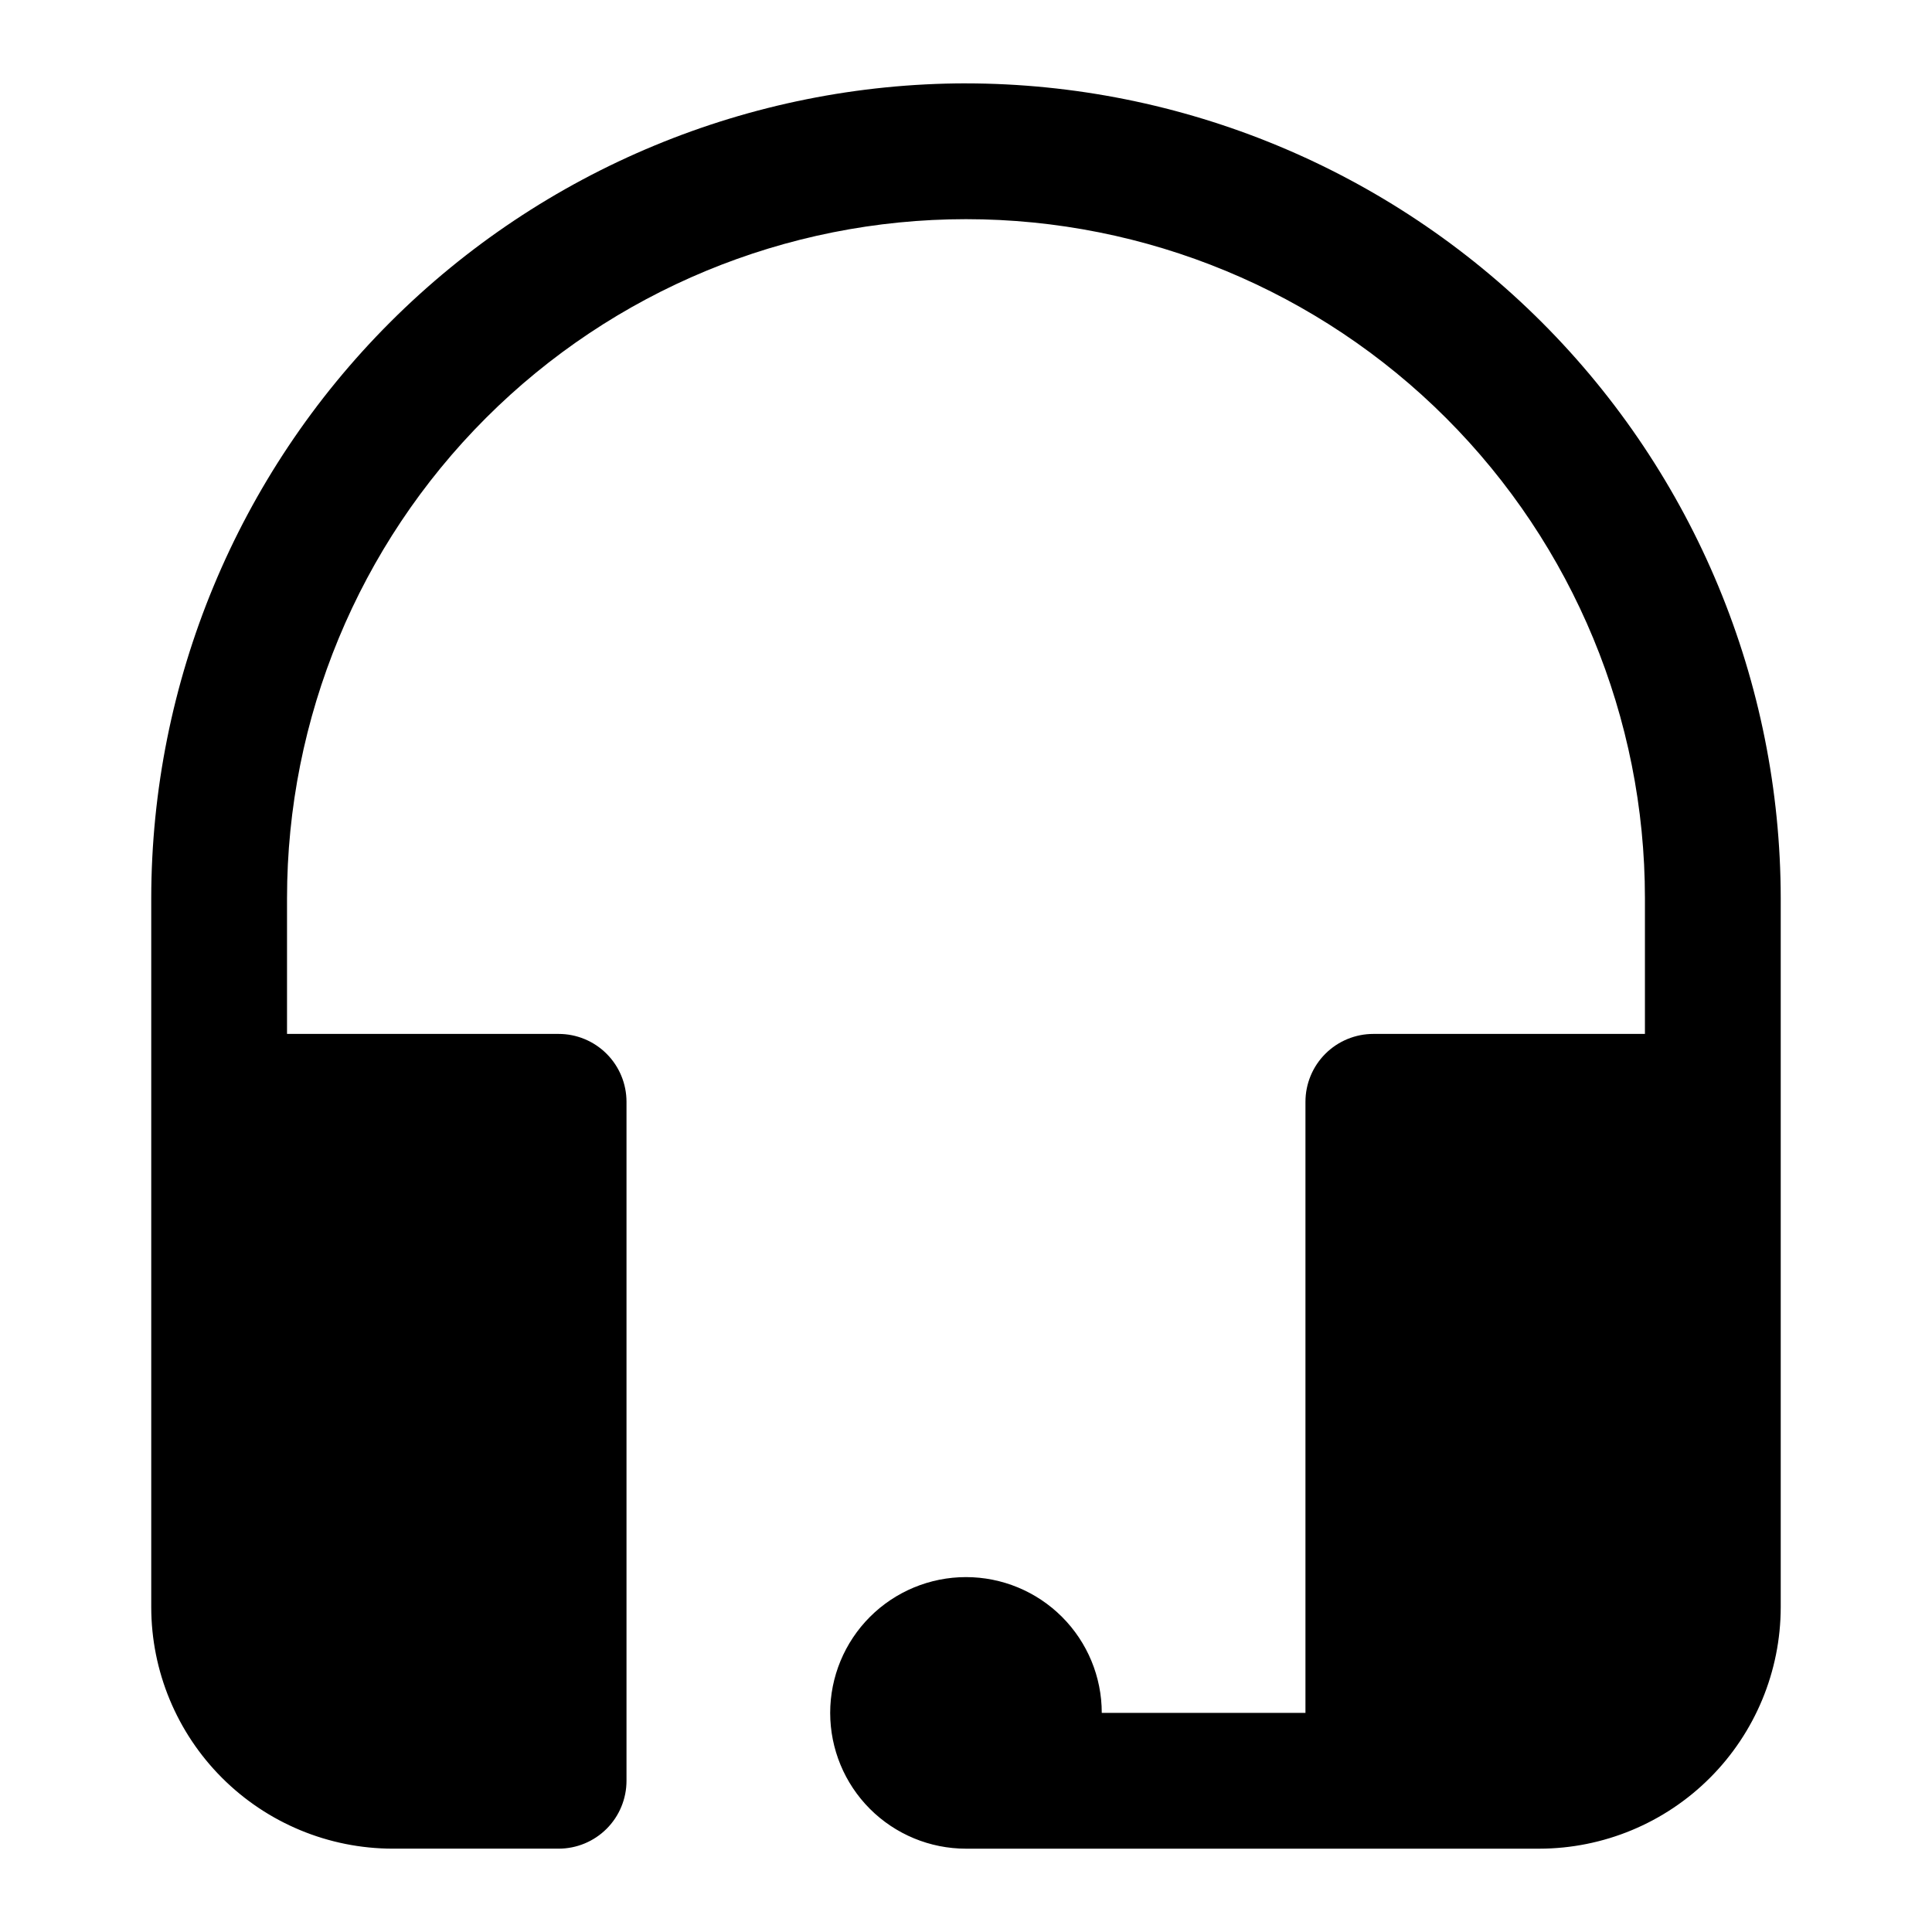
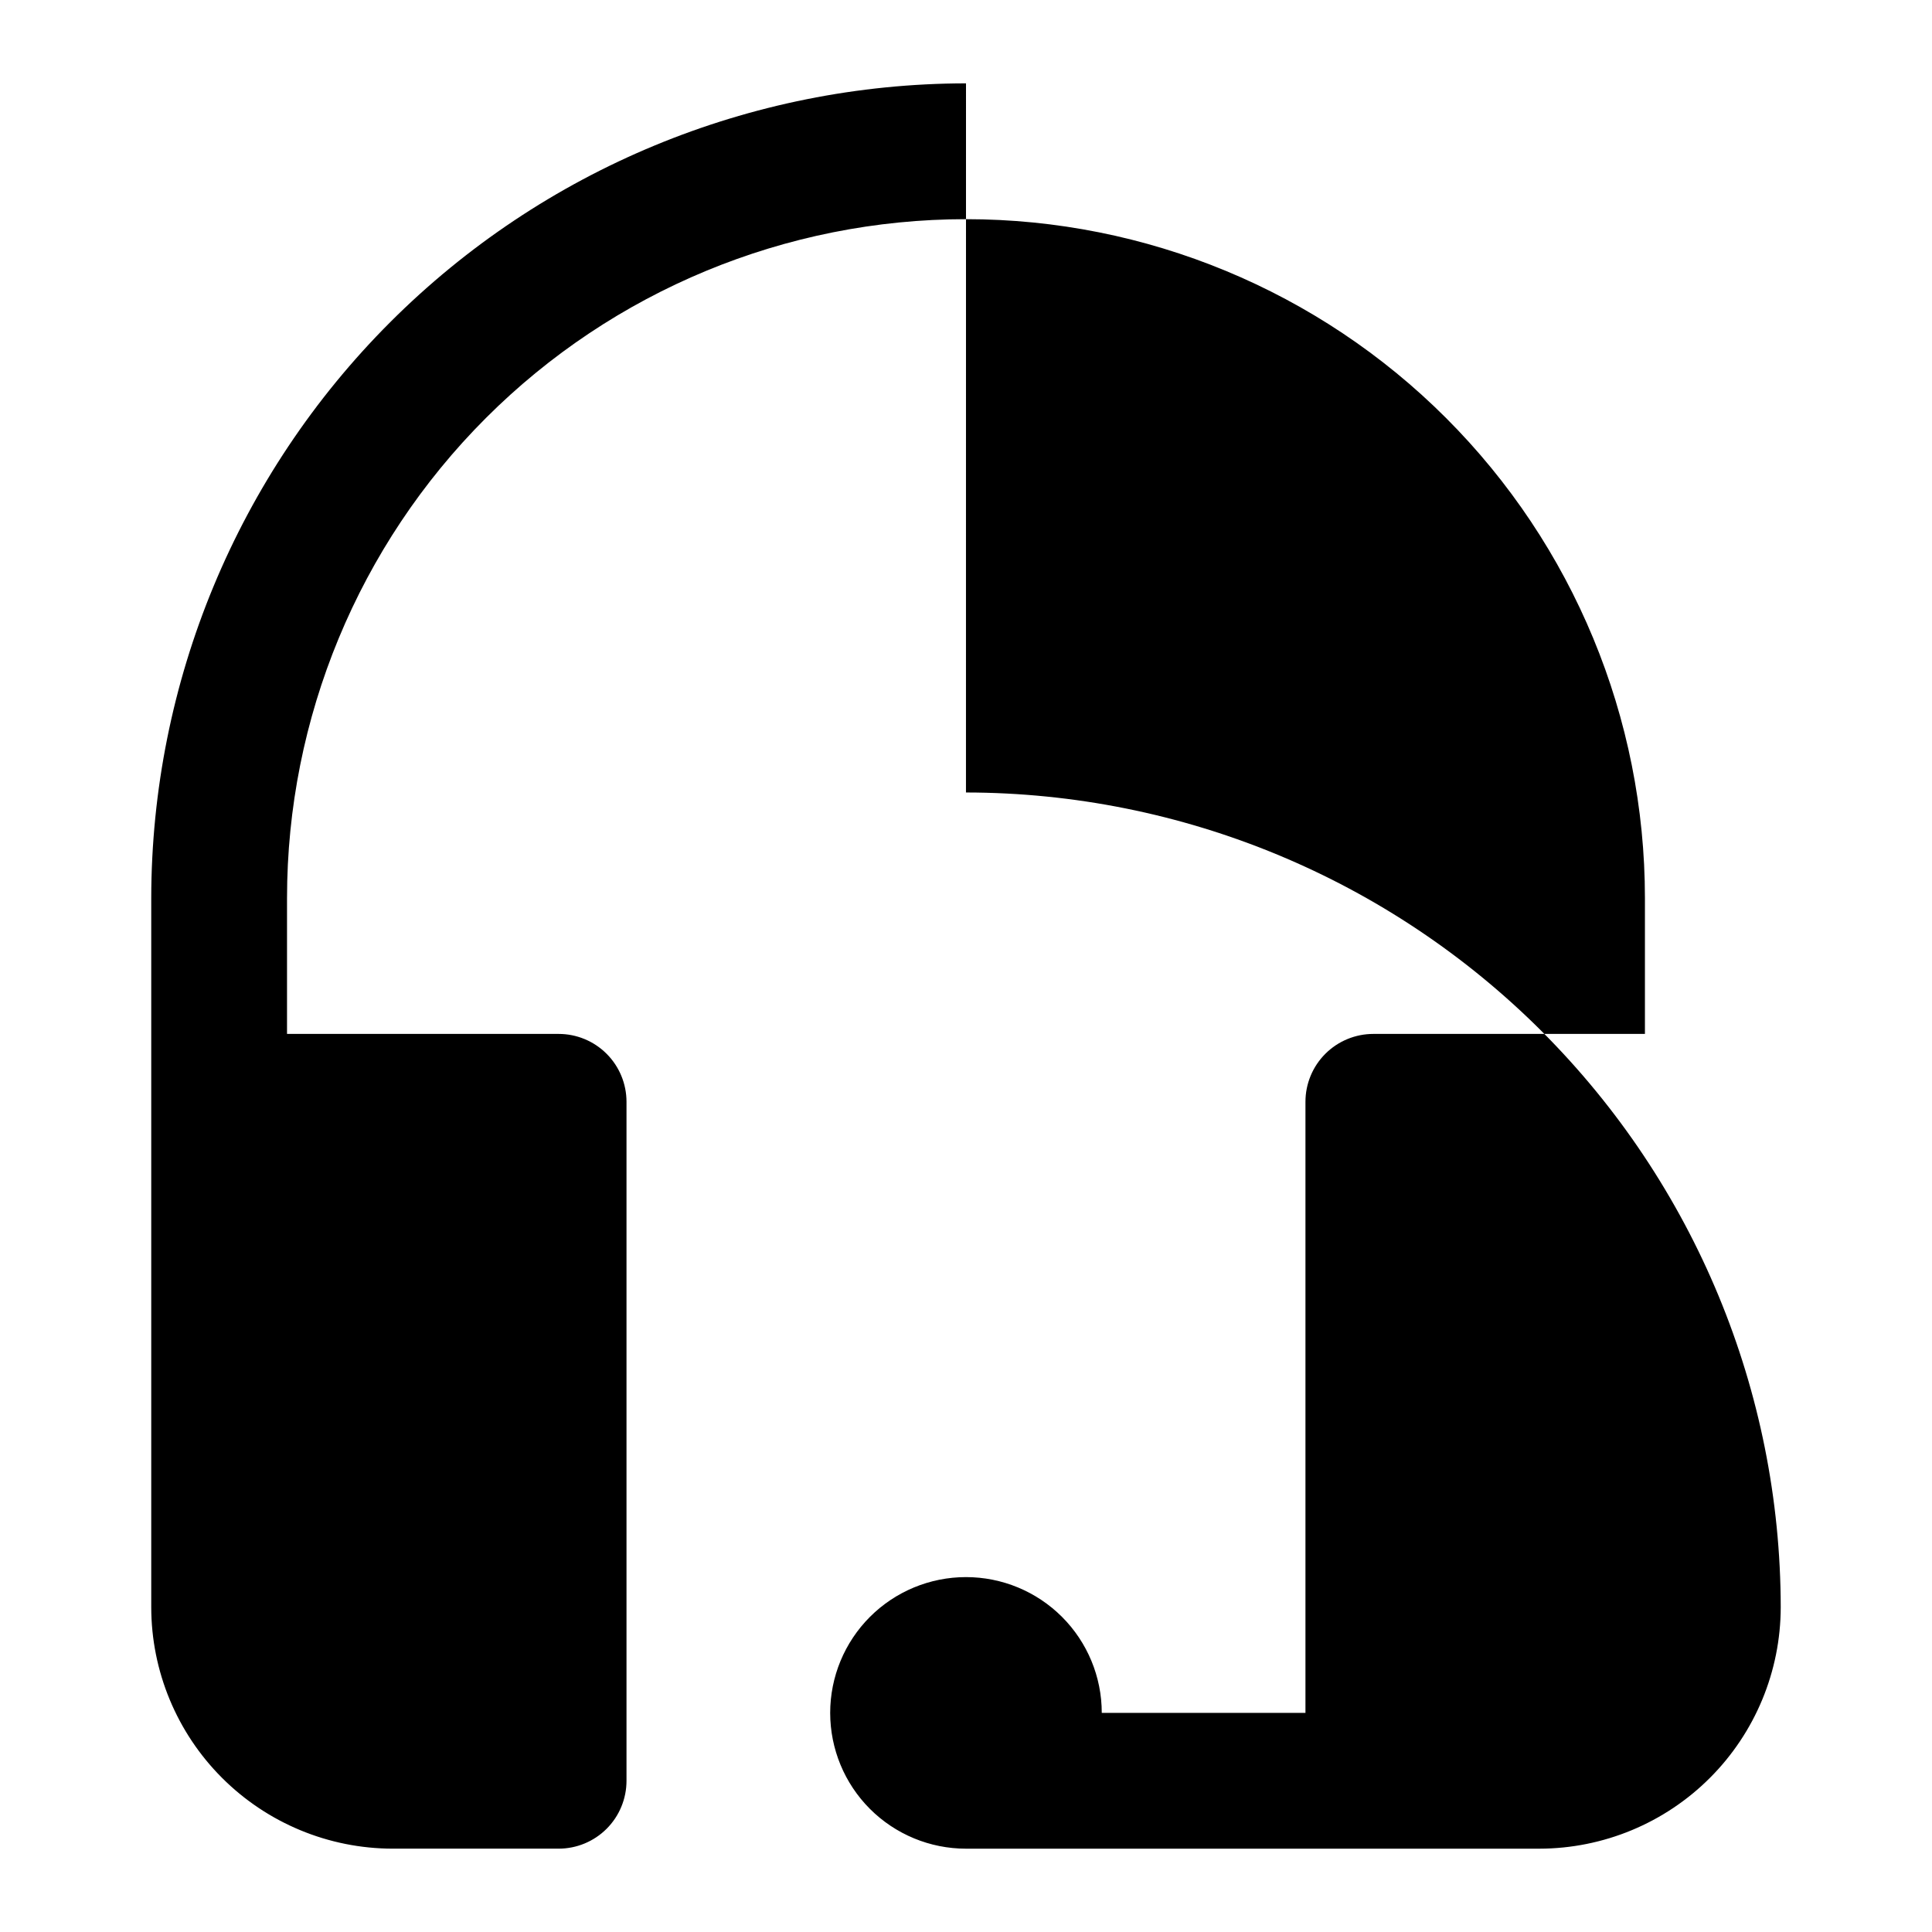
<svg xmlns="http://www.w3.org/2000/svg" fill="#000000" width="800px" height="800px" version="1.1" viewBox="144 144 512 512">
-   <path d="m400 166.09c-57.246 0.062-112.13 22.832-152.61 63.309-40.48 40.48-63.25 95.363-63.309 152.61v187.92c0.016 16.961 6.762 33.223 18.754 45.215 11.992 11.996 28.25 18.746 45.211 18.77h43.992c4.773 0 9.348-1.895 12.723-5.269s5.269-7.953 5.269-12.723v-179.93c0-4.773-1.895-9.348-5.269-12.723s-7.949-5.269-12.723-5.269h-71.973v-35.988c0-47.719 18.957-93.484 52.699-127.23 33.746-33.742 79.512-52.699 127.23-52.699 47.719 0 93.484 18.957 127.23 52.699 33.742 33.746 52.699 79.512 52.699 127.23v35.988h-71.973c-4.769 0-9.348 1.895-12.723 5.269s-5.269 7.949-5.269 12.723v161.94h-53.98c0-9.543-3.789-18.695-10.539-25.445-6.75-6.746-15.902-10.539-25.445-10.539-9.547 0-18.699 3.793-25.449 10.539-6.746 6.75-10.539 15.902-10.539 25.445 0 9.547 3.793 18.699 10.539 25.449 6.75 6.746 15.902 10.539 25.449 10.539h151.95-0.004c16.961-0.023 33.223-6.773 45.211-18.77 11.992-11.992 18.738-28.254 18.758-45.215v-187.92c-0.062-57.246-22.832-112.13-63.309-152.61-40.48-40.477-95.363-63.246-152.61-63.309z" />
+   <path d="m400 166.09c-57.246 0.062-112.13 22.832-152.61 63.309-40.48 40.48-63.25 95.363-63.309 152.61v187.92c0.016 16.961 6.762 33.223 18.754 45.215 11.992 11.996 28.25 18.746 45.211 18.77h43.992c4.773 0 9.348-1.895 12.723-5.269s5.269-7.953 5.269-12.723v-179.93c0-4.773-1.895-9.348-5.269-12.723s-7.949-5.269-12.723-5.269h-71.973v-35.988c0-47.719 18.957-93.484 52.699-127.23 33.746-33.742 79.512-52.699 127.23-52.699 47.719 0 93.484 18.957 127.23 52.699 33.742 33.746 52.699 79.512 52.699 127.23v35.988h-71.973c-4.769 0-9.348 1.895-12.723 5.269s-5.269 7.949-5.269 12.723v161.94h-53.98c0-9.543-3.789-18.695-10.539-25.445-6.75-6.746-15.902-10.539-25.445-10.539-9.547 0-18.699 3.793-25.449 10.539-6.746 6.75-10.539 15.902-10.539 25.445 0 9.547 3.793 18.699 10.539 25.449 6.75 6.746 15.902 10.539 25.449 10.539h151.95-0.004c16.961-0.023 33.223-6.773 45.211-18.77 11.992-11.992 18.738-28.254 18.758-45.215c-0.062-57.246-22.832-112.13-63.309-152.61-40.48-40.477-95.363-63.246-152.61-63.309z" />
</svg>